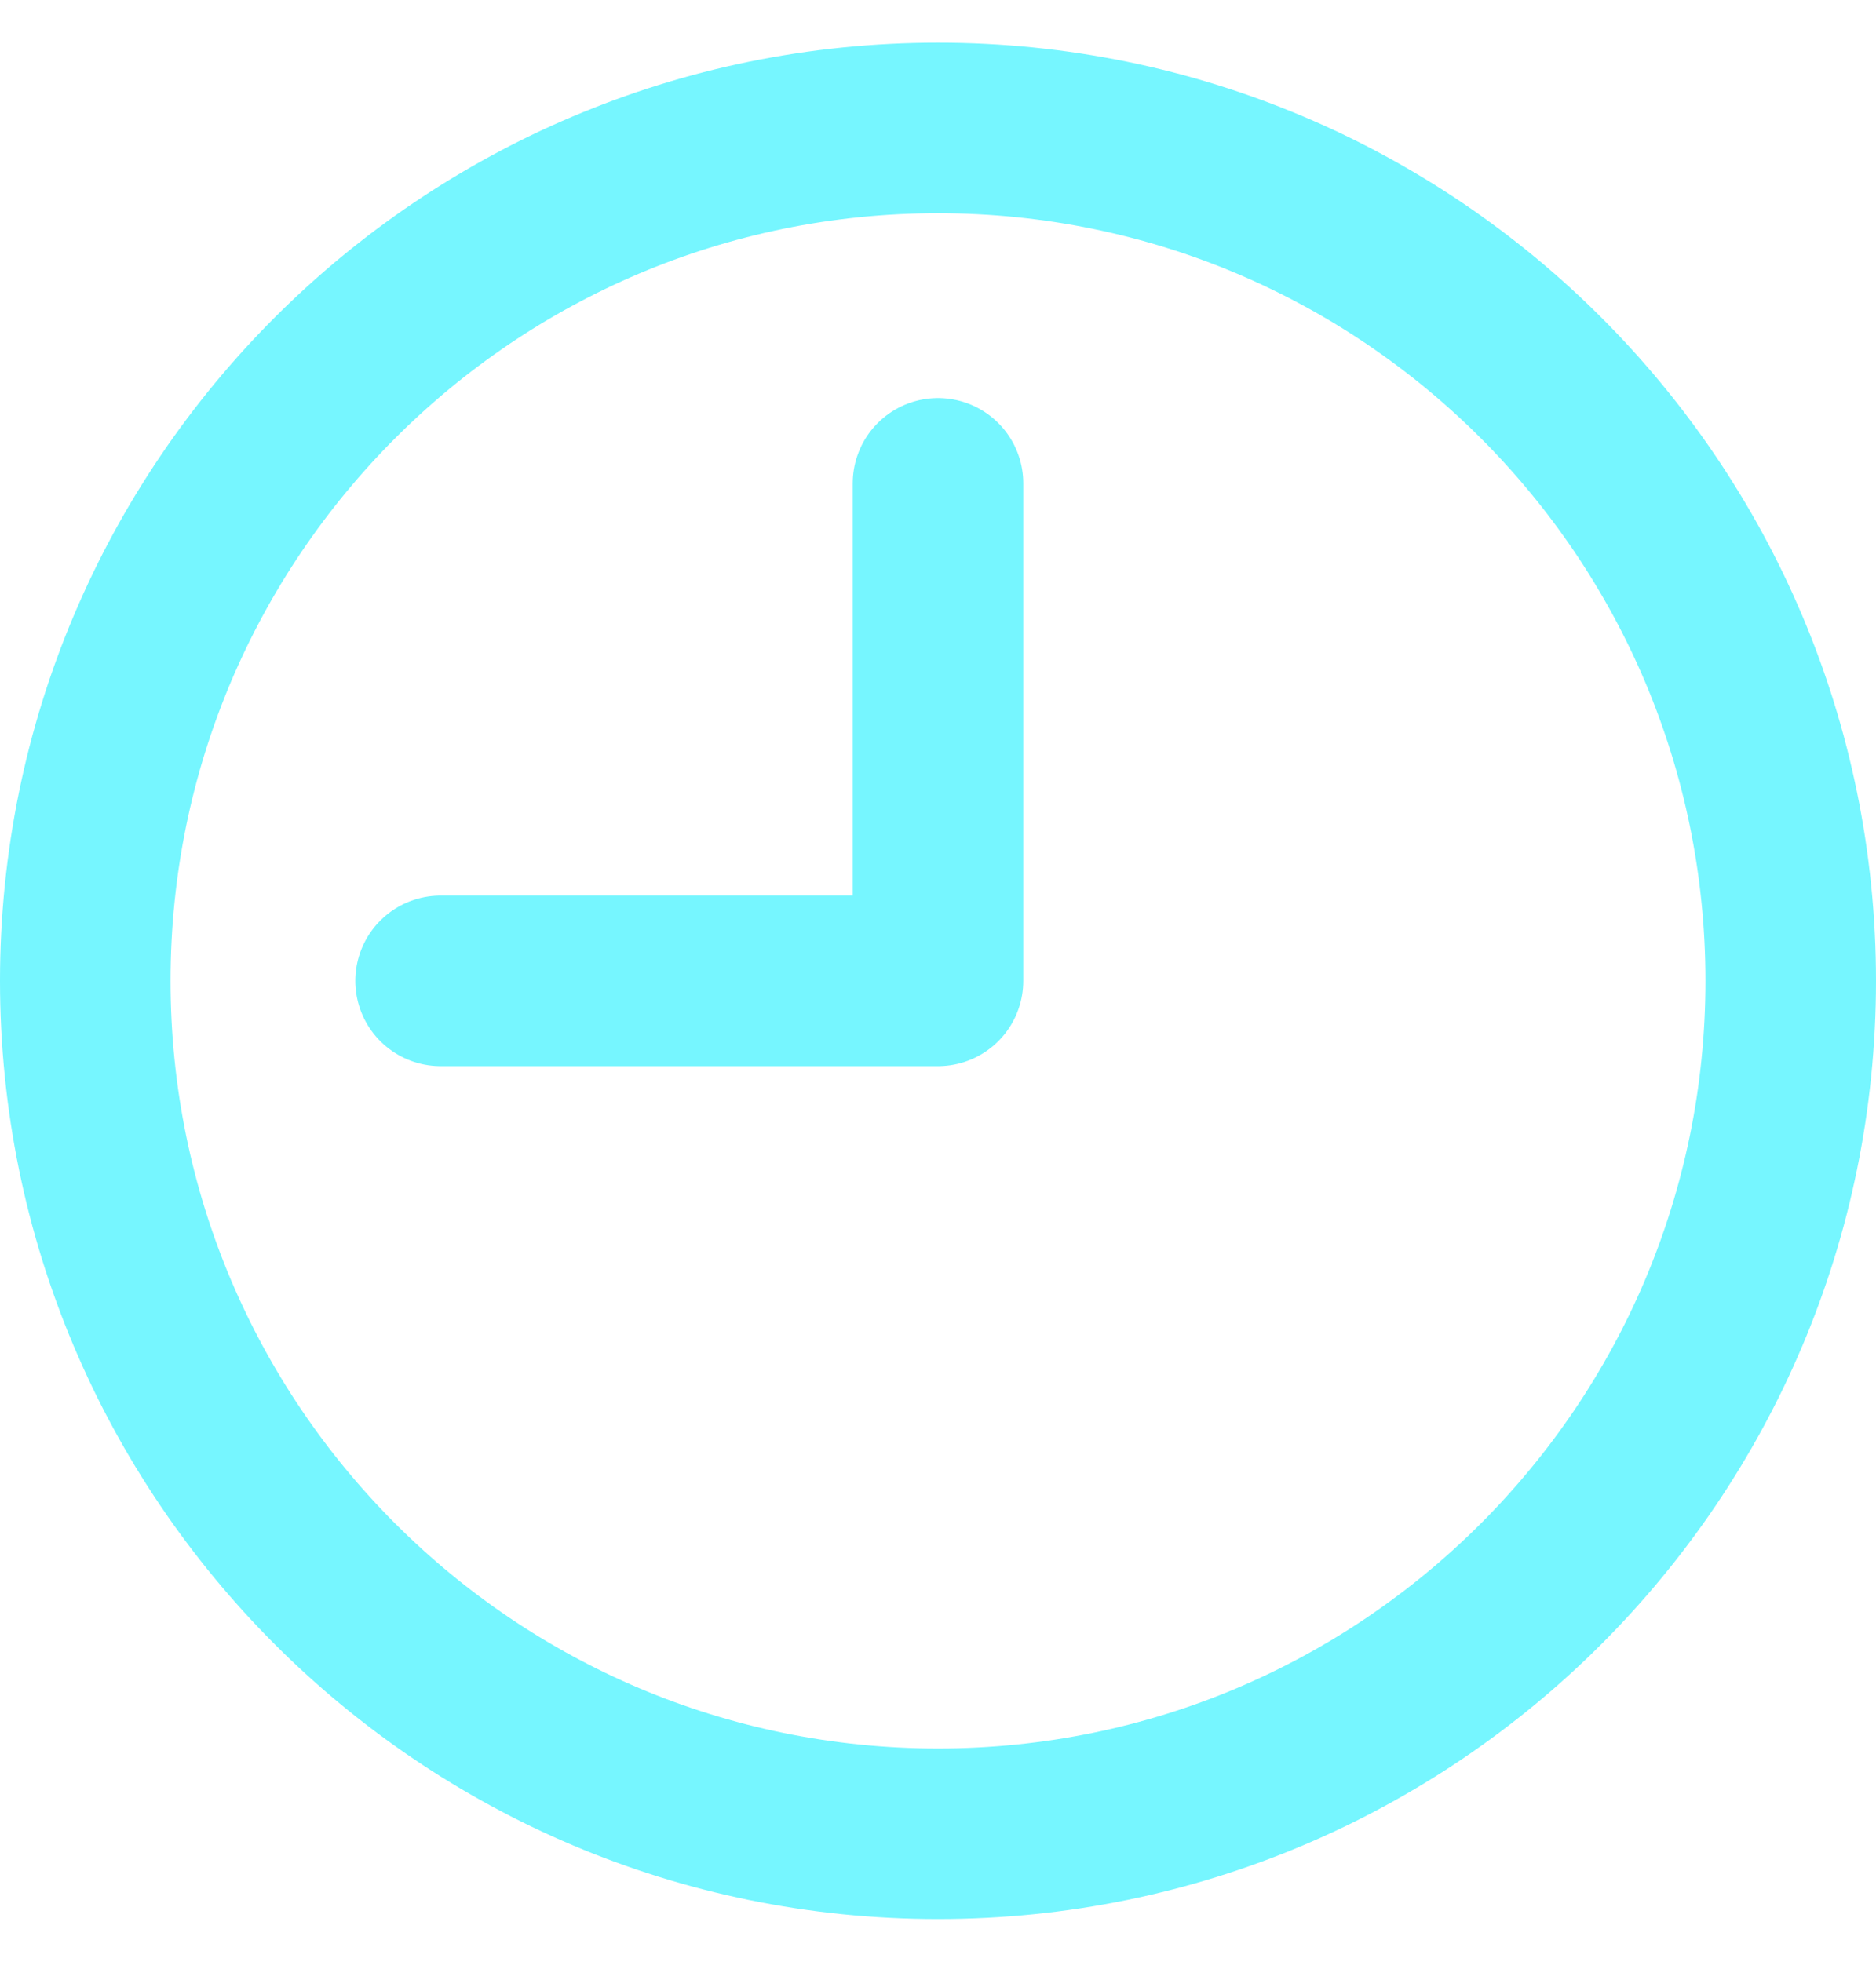
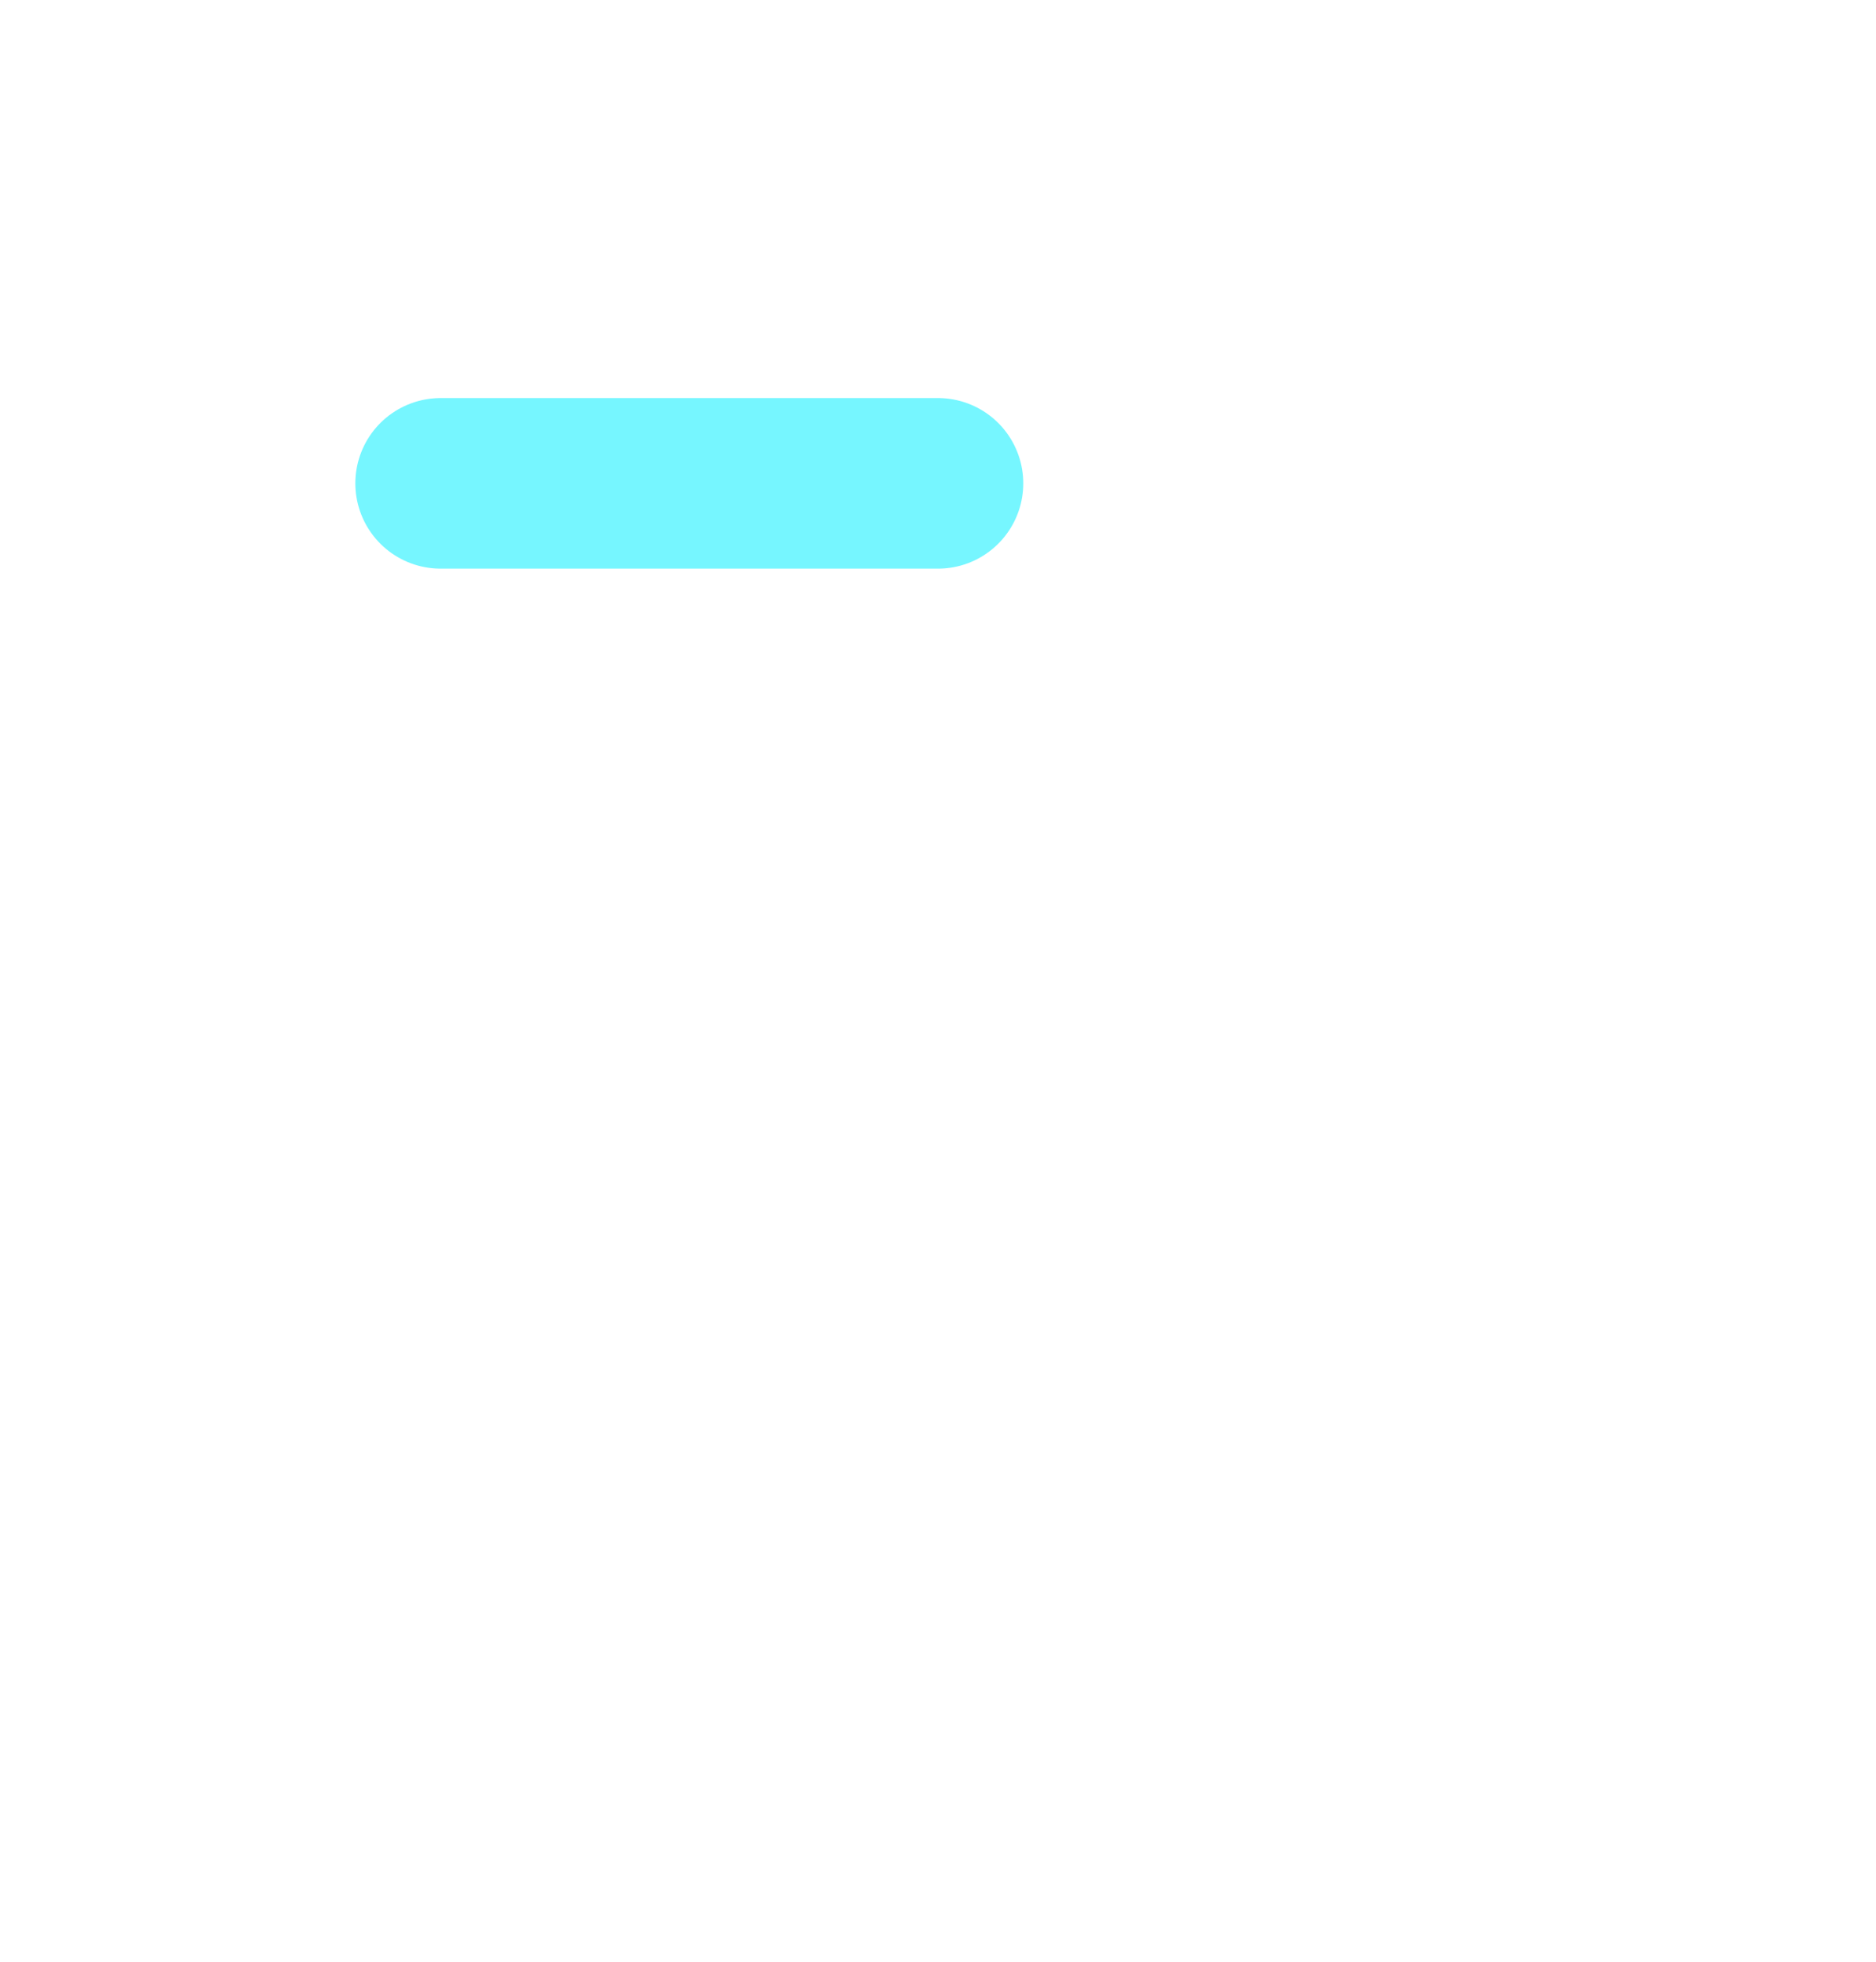
<svg xmlns="http://www.w3.org/2000/svg" width="22" height="23" viewBox="0 0 22 23" fill="none">
  <g id="Group 1479">
-     <path id="Vector" d="M11 21.5C5.477 21.5 1 17.023 1 11.5C1 5.977 5.477 1.5 11 1.5C16.523 1.5 21 5.977 21 11.5C21 17.023 16.523 21.5 11 21.5Z" stroke="#76F6FF" stroke-width="2" stroke-linecap="round" stroke-linejoin="round" />
-     <path id="Vector_2" d="M11 5.667V11.5H5.167" stroke="#76F6FF" stroke-width="2" stroke-linecap="round" stroke-linejoin="round" />
+     <path id="Vector_2" d="M11 5.667H5.167" stroke="#76F6FF" stroke-width="2" stroke-linecap="round" stroke-linejoin="round" />
  </g>
</svg>